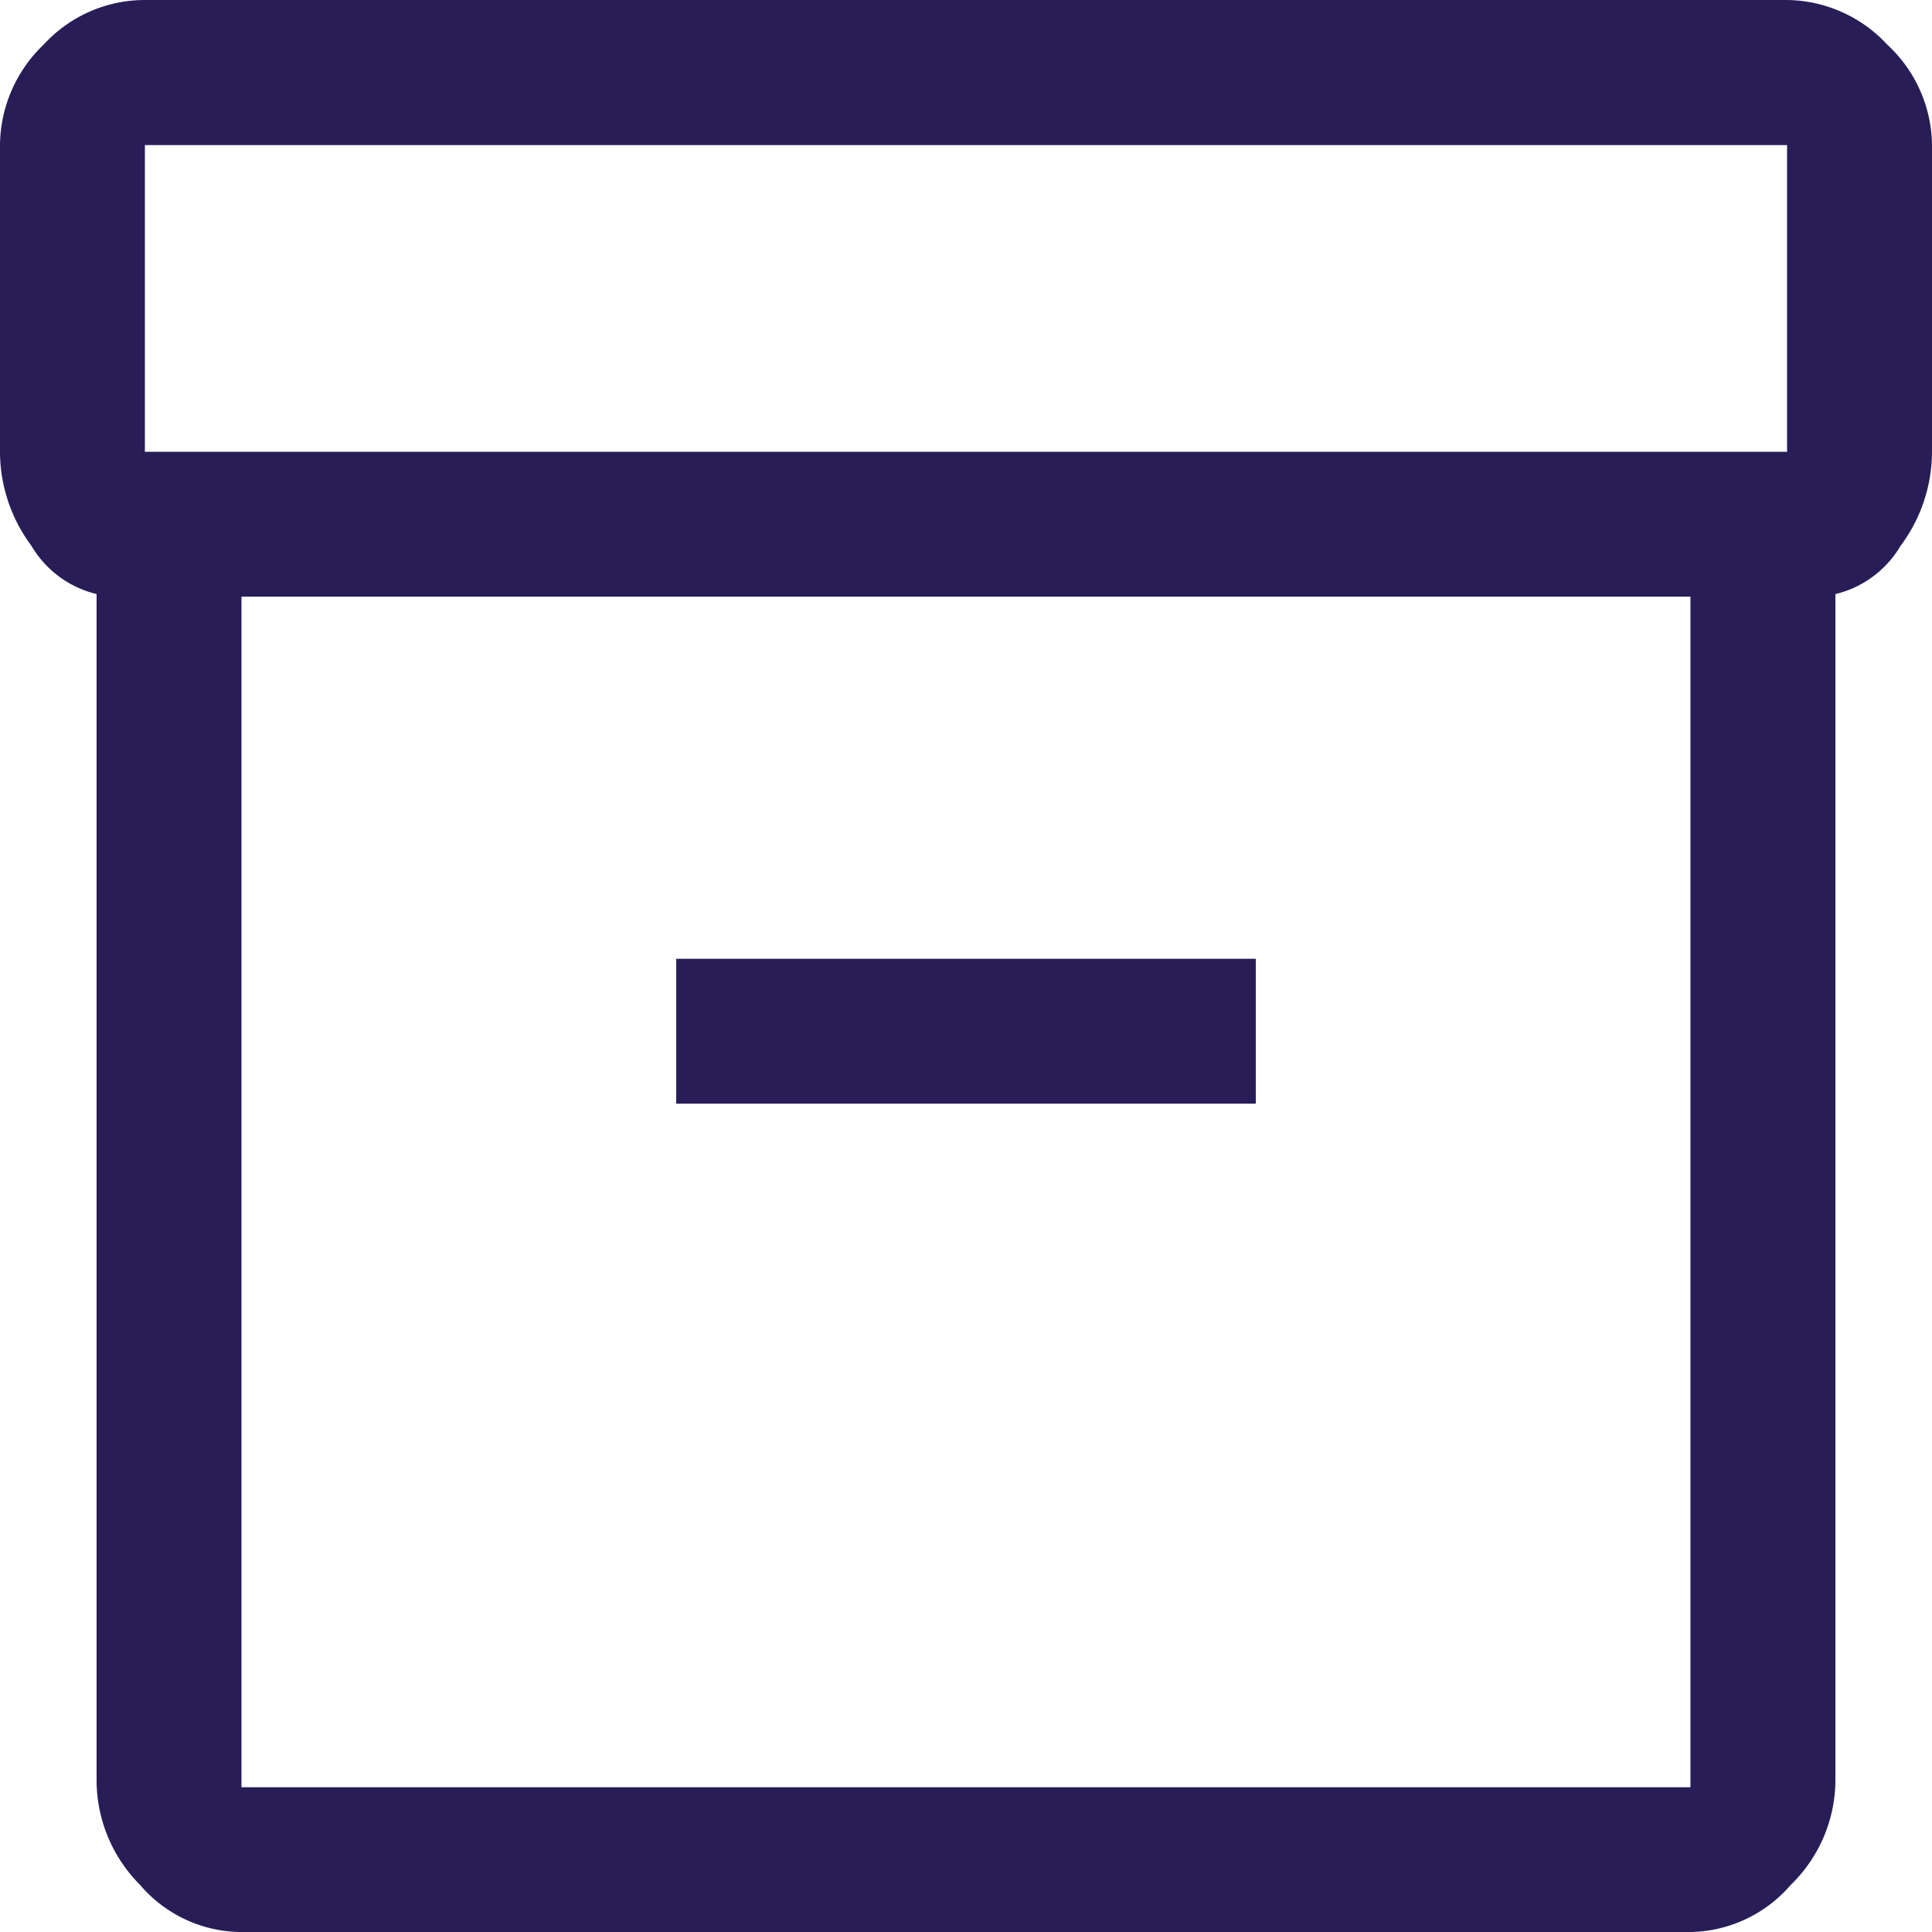
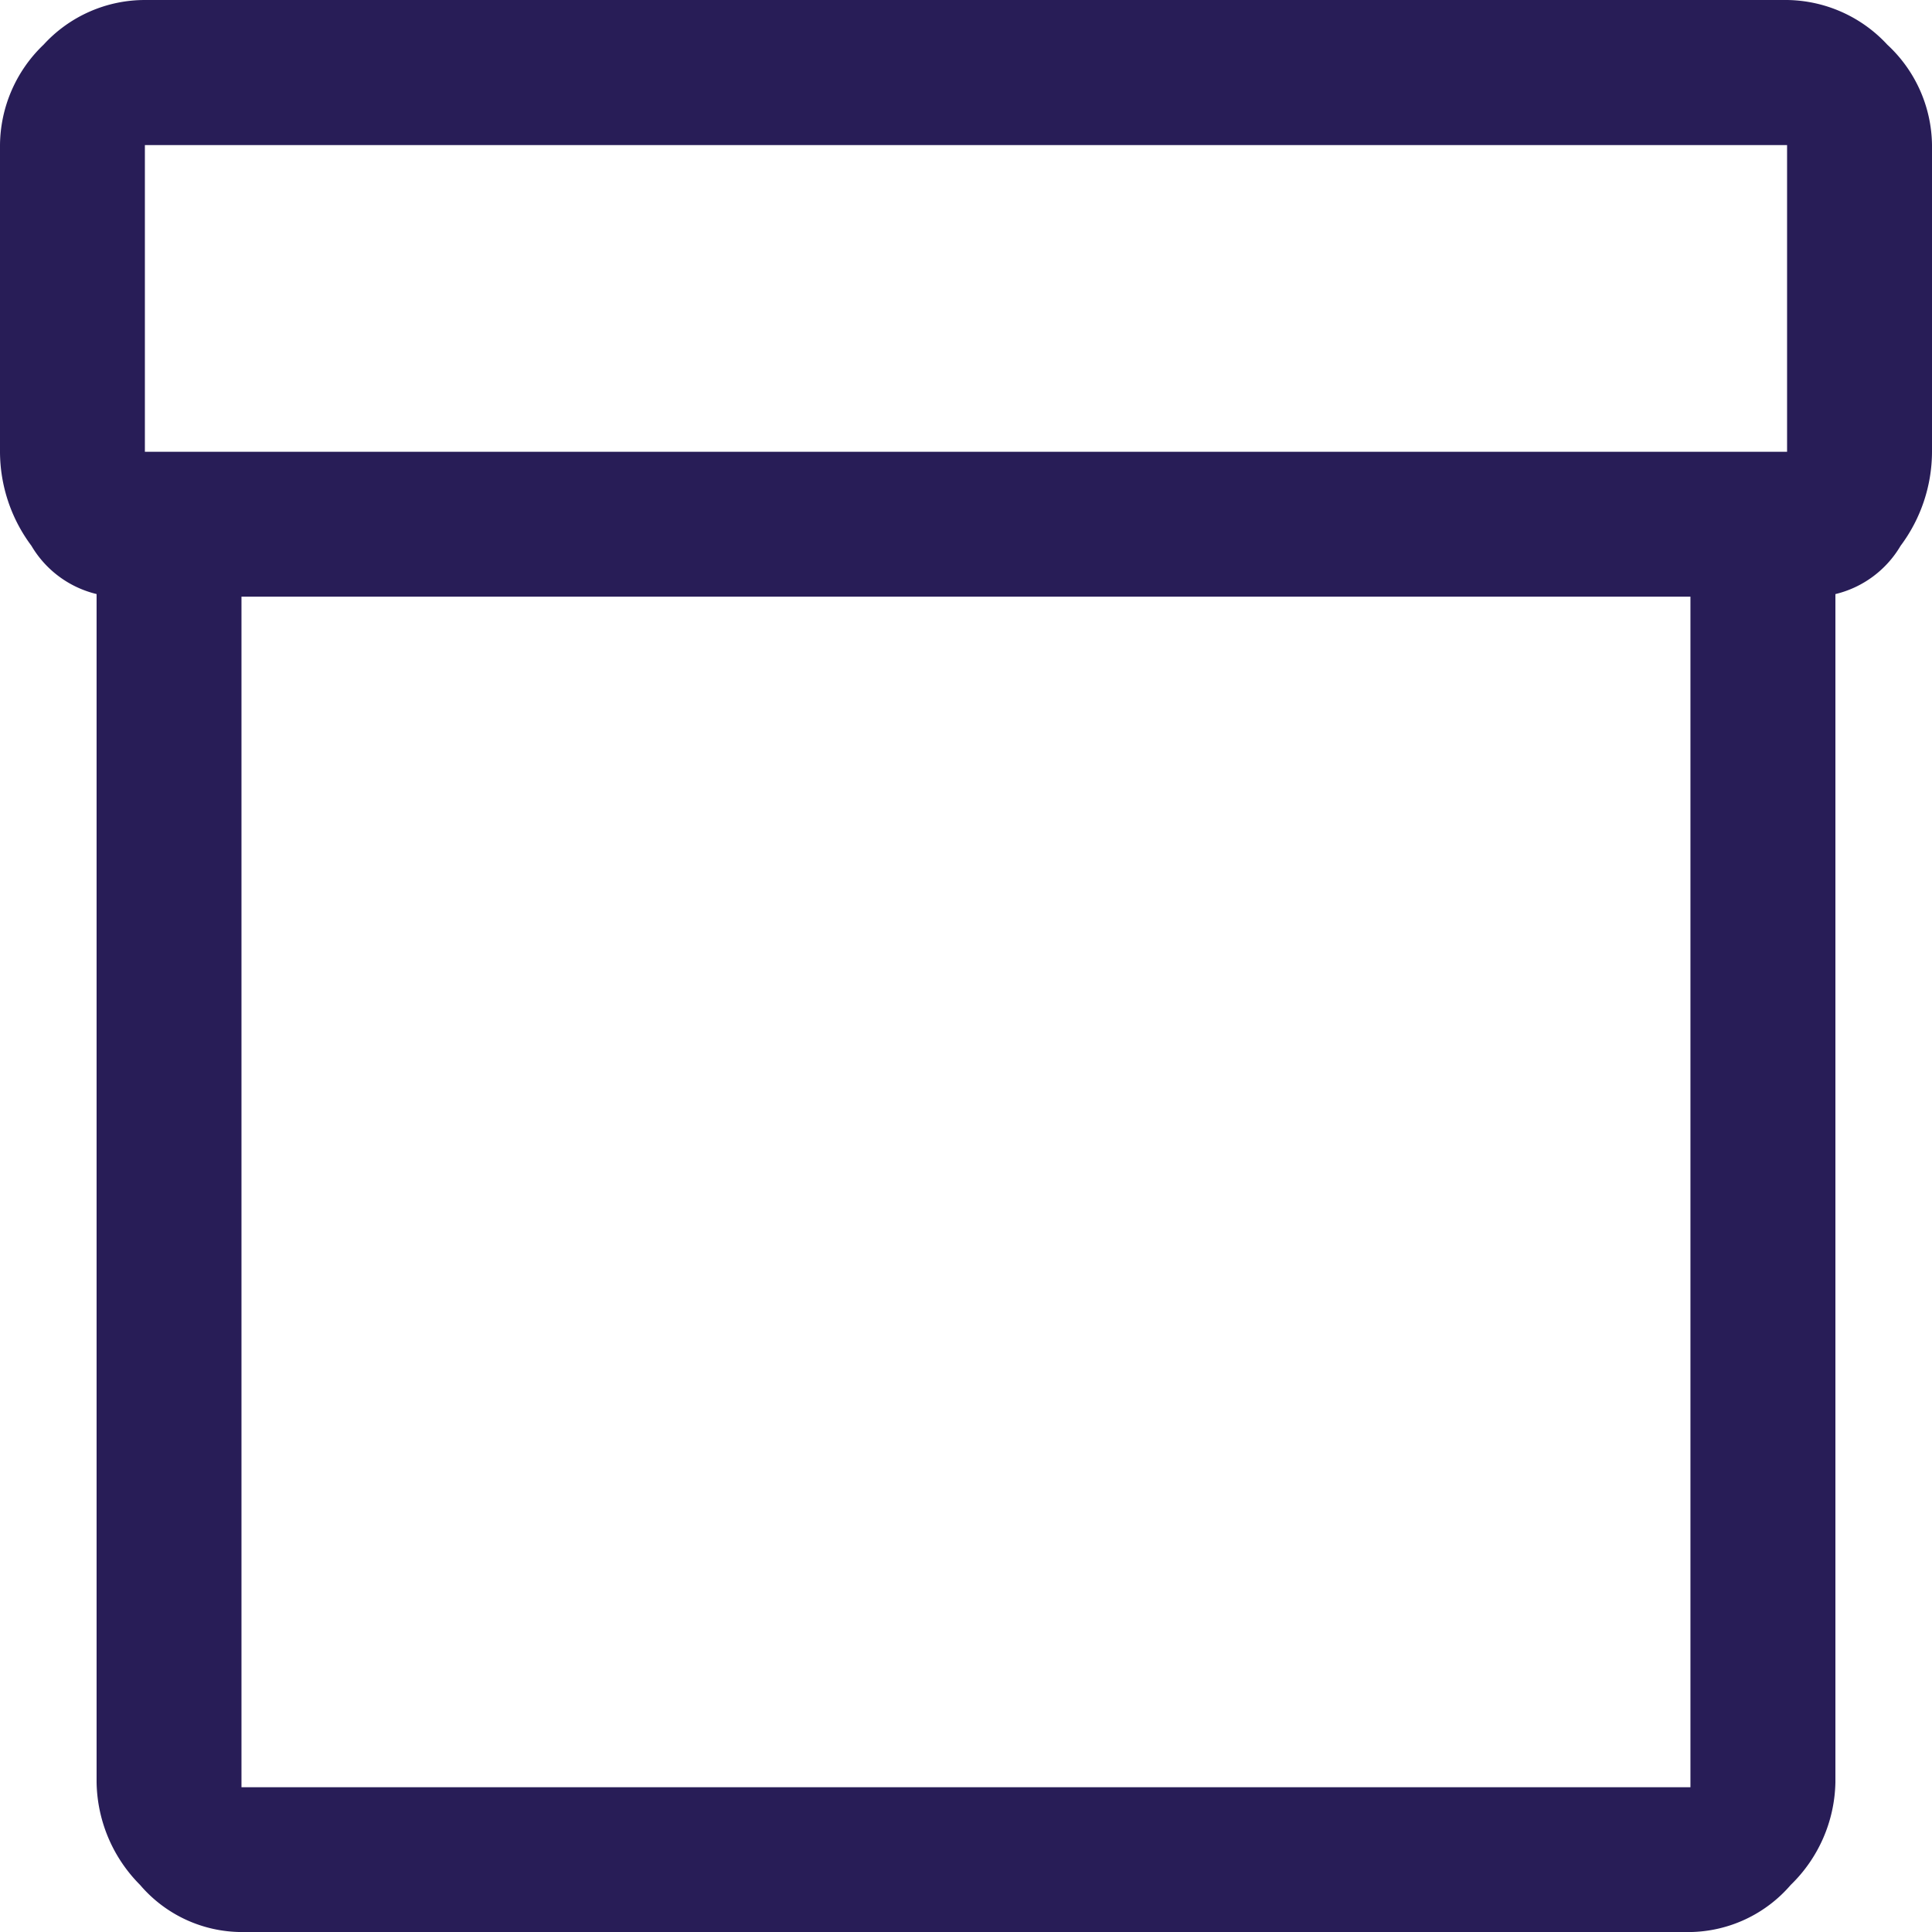
<svg xmlns="http://www.w3.org/2000/svg" width="48.725" height="48.725" viewBox="0 0 48.725 48.725">
-   <path id="inventory_2_FILL0_wght400_GRAD0_opsz48" d="M82.436-835.052v-29.966a2.619,2.619,0,0,1-1.644-1.218A3.975,3.975,0,0,1,80-868.611v-7.735a3.54,3.54,0,0,1,1.1-2.528A3.461,3.461,0,0,1,83.654-880H125.07a3.5,3.5,0,0,1,2.528,1.127,3.5,3.5,0,0,1,1.127,2.528v7.735a3.975,3.975,0,0,1-.792,2.375,2.619,2.619,0,0,1-1.644,1.218v29.966a3.7,3.7,0,0,1-1.127,2.589,3.415,3.415,0,0,1-2.528,1.188H86.091a3.382,3.382,0,0,1-2.558-1.188A3.747,3.747,0,0,1,82.436-835.052Zm3.654-29.9v30.026h36.543v-30.026Zm38.98-3.654v-7.735H83.654v7.735ZM97.054-852.166h14.617v-3.654H97.054ZM86.091-834.93v0Z" transform="translate(-80 880)" fill="#281d57" />
+   <path id="inventory_2_FILL0_wght400_GRAD0_opsz48" d="M82.436-835.052v-29.966a2.619,2.619,0,0,1-1.644-1.218A3.975,3.975,0,0,1,80-868.611v-7.735a3.54,3.54,0,0,1,1.1-2.528A3.461,3.461,0,0,1,83.654-880H125.07a3.5,3.5,0,0,1,2.528,1.127,3.5,3.5,0,0,1,1.127,2.528v7.735a3.975,3.975,0,0,1-.792,2.375,2.619,2.619,0,0,1-1.644,1.218v29.966a3.7,3.7,0,0,1-1.127,2.589,3.415,3.415,0,0,1-2.528,1.188H86.091a3.382,3.382,0,0,1-2.558-1.188A3.747,3.747,0,0,1,82.436-835.052Zm3.654-29.9v30.026h36.543v-30.026Zm38.98-3.654v-7.735H83.654v7.735ZM97.054-852.166v-3.654H97.054ZM86.091-834.93v0Z" transform="translate(-80 880)" fill="#281d57" />
</svg>